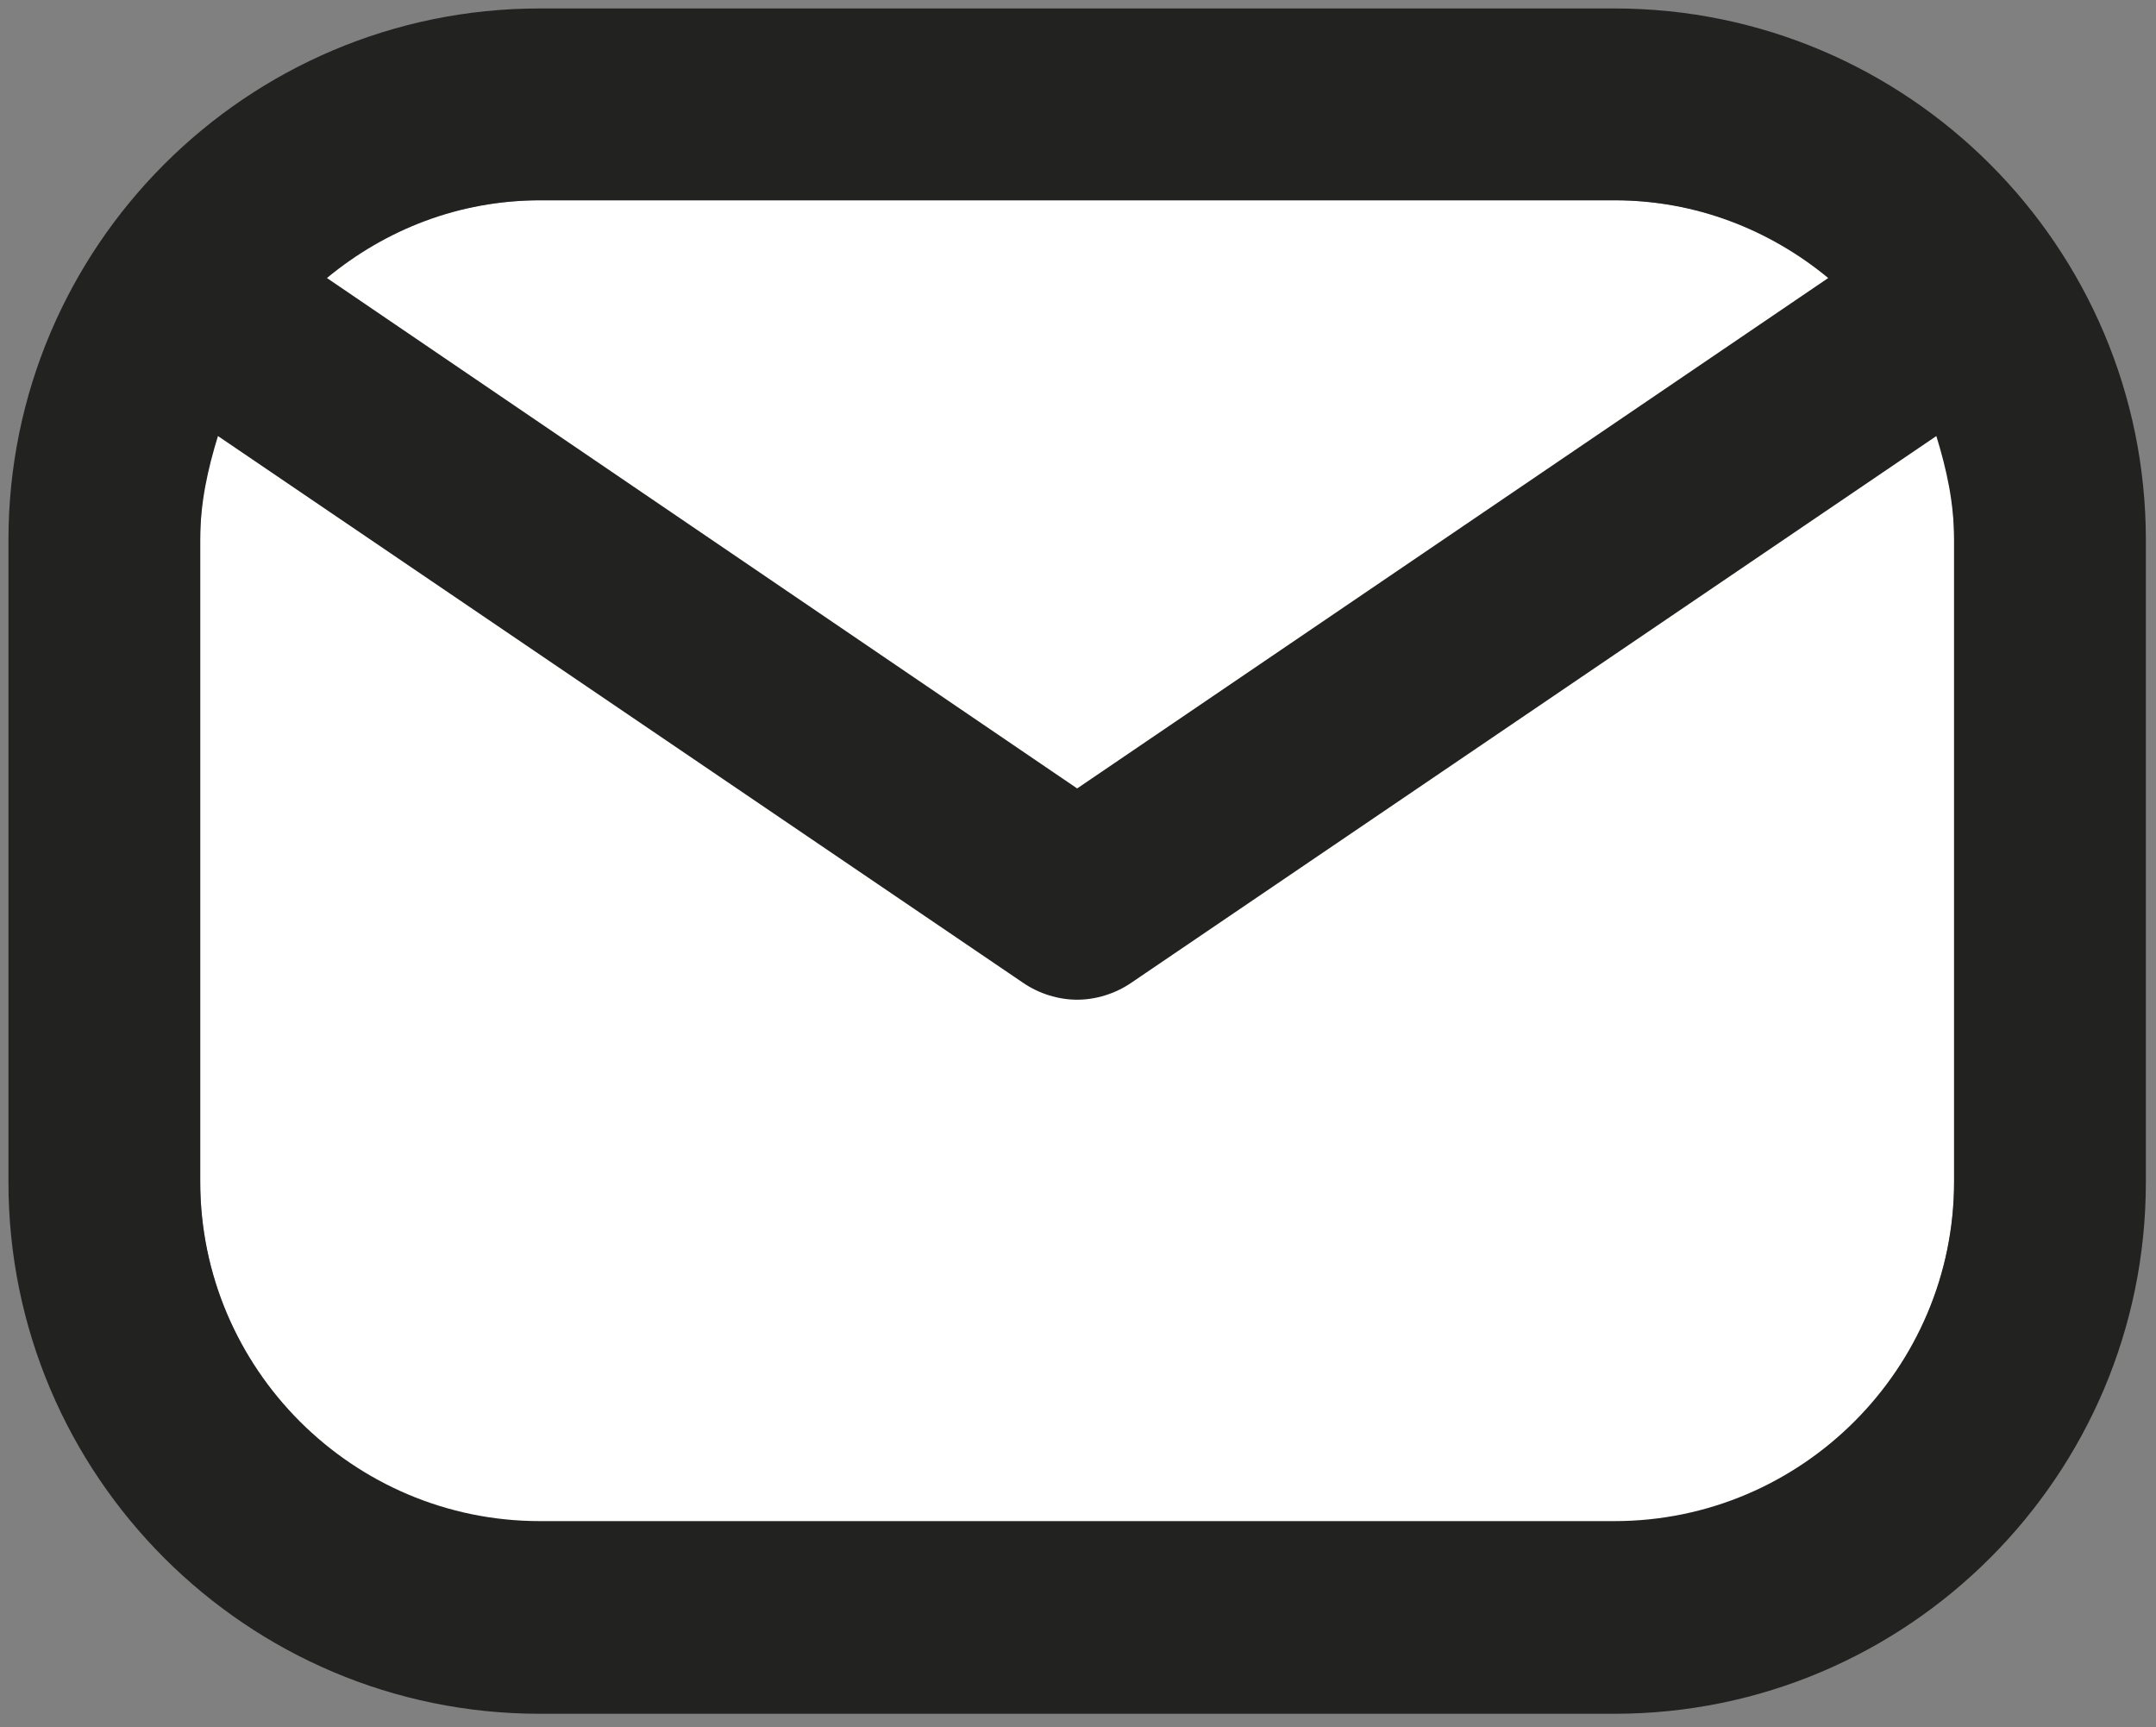
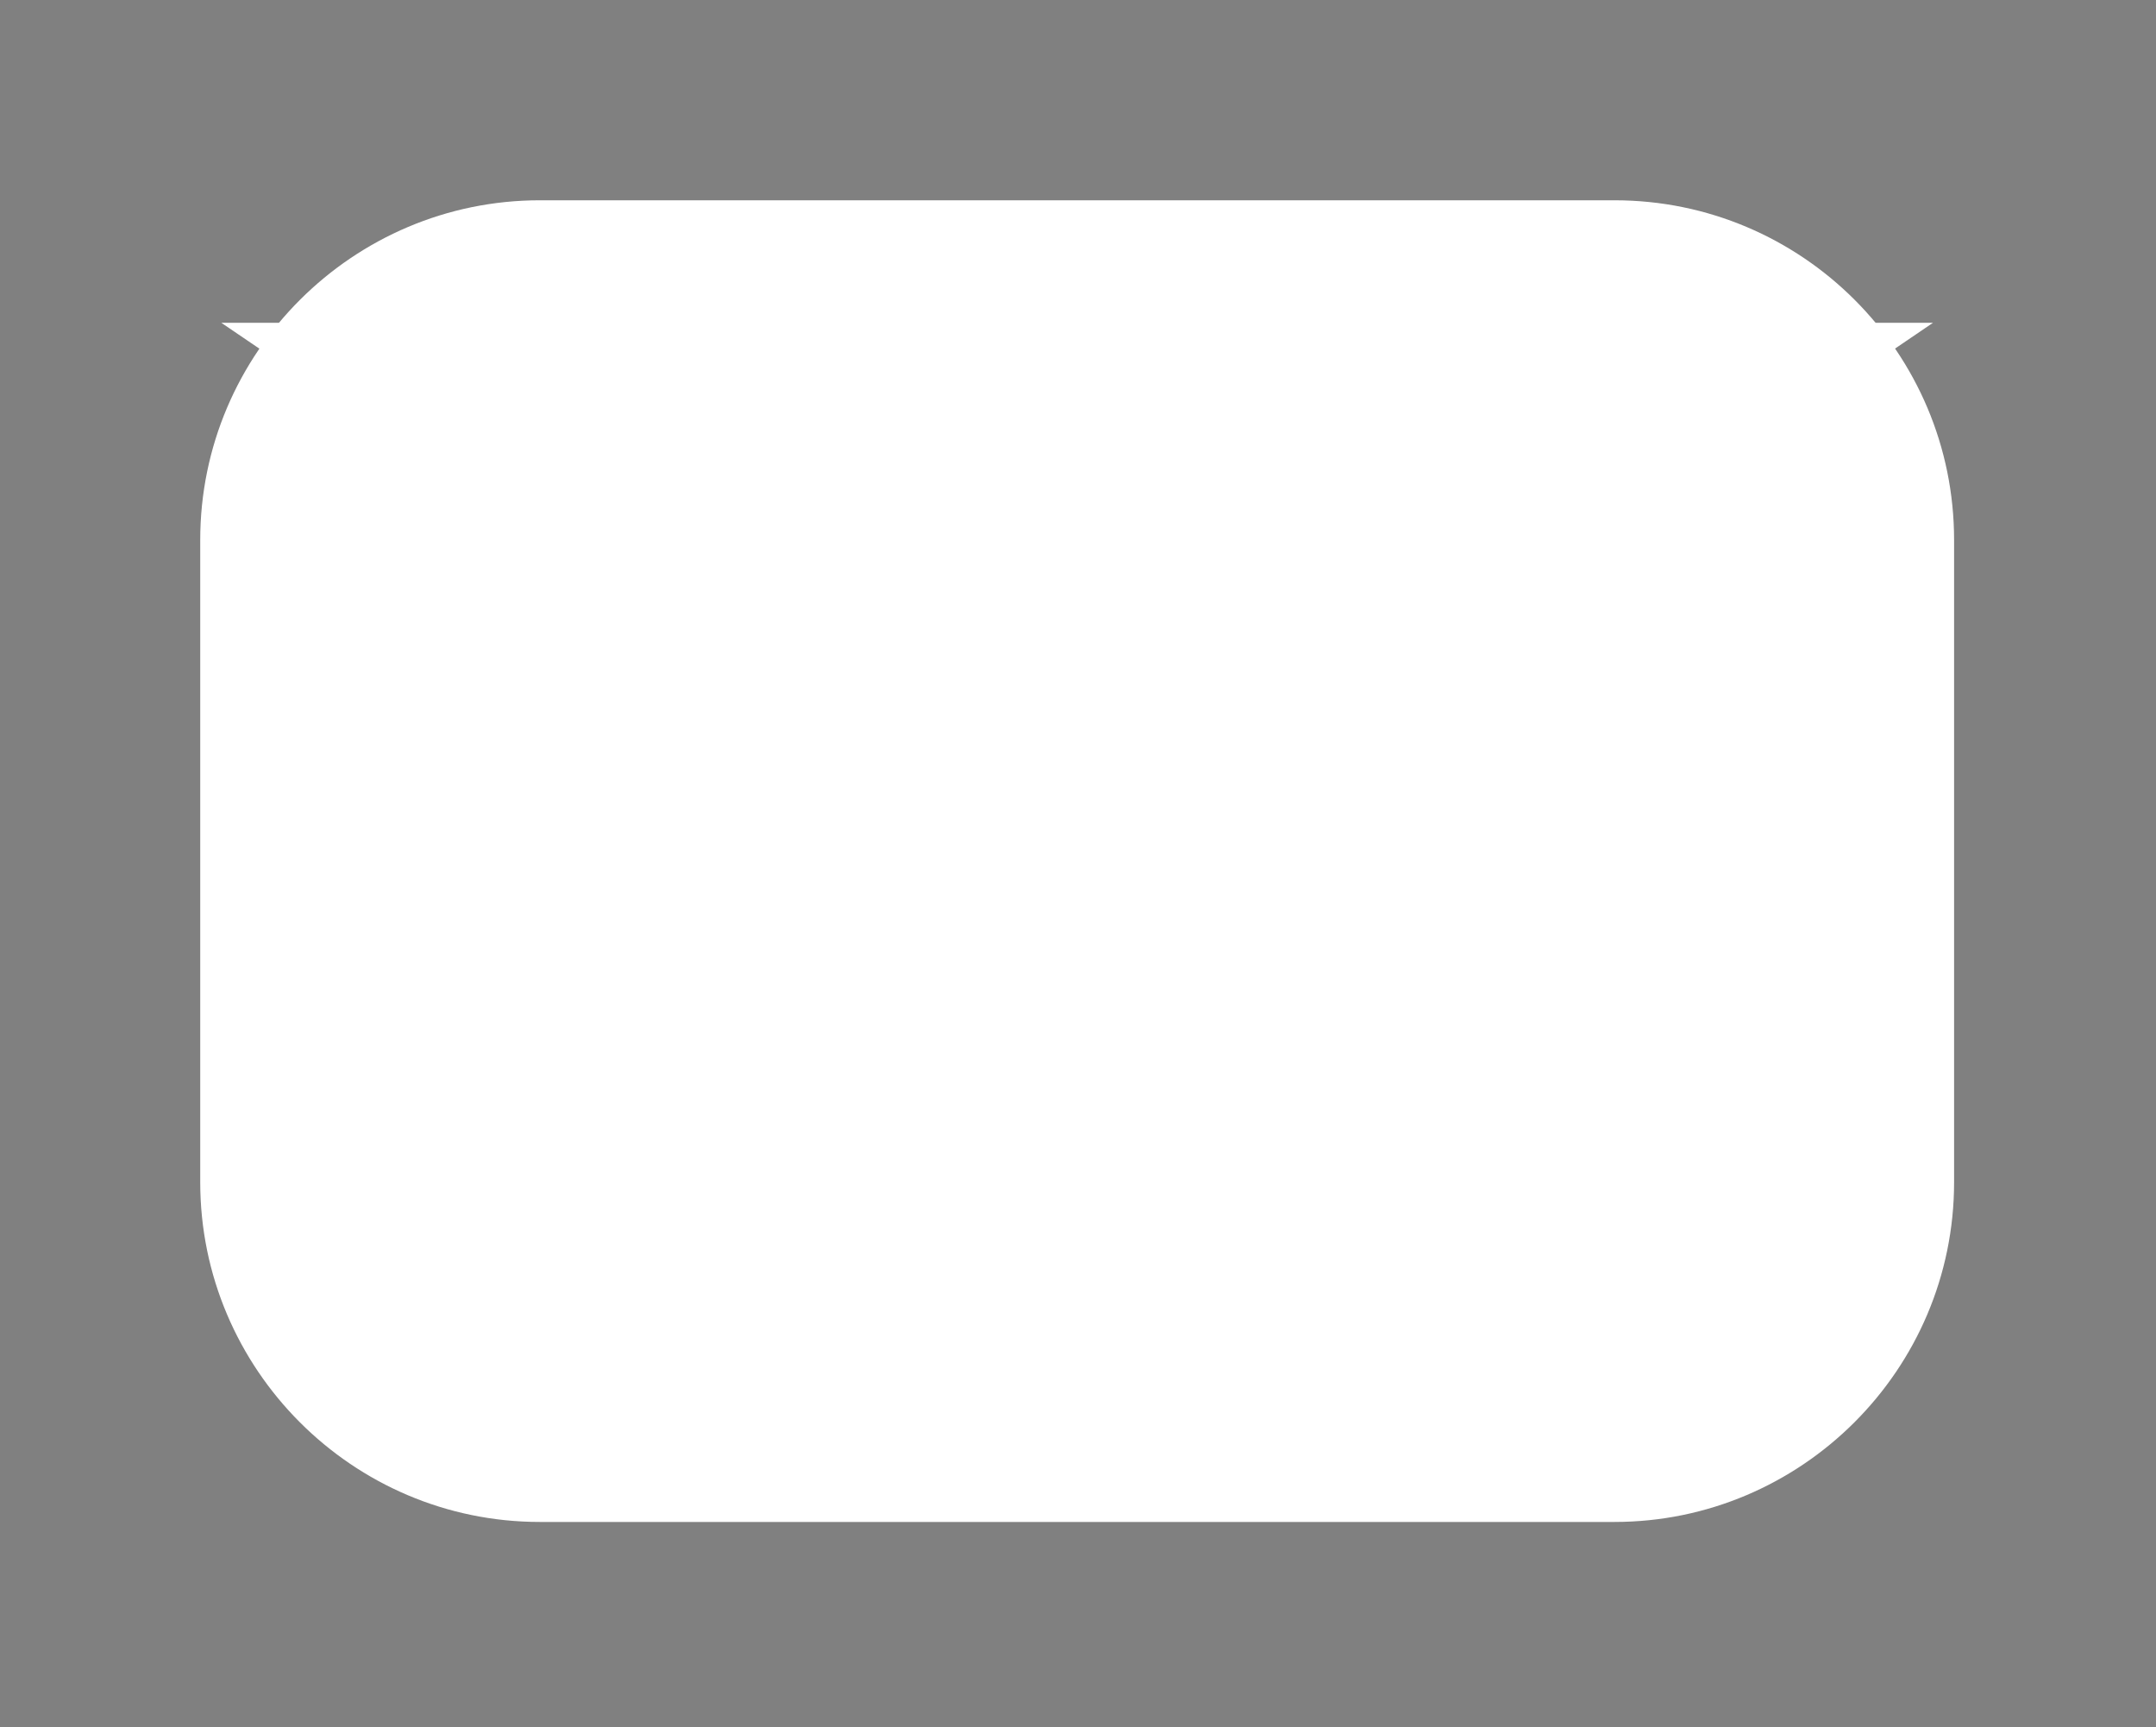
<svg xmlns="http://www.w3.org/2000/svg" version="1.0" id="레이어_1" x="0px" y="0px" viewBox="0 0 25.52 20.44" style="enable-background:new 0 0 25.52 20.44;" xml:space="preserve">
  <rect x="0" y="0" width="25.52" height="20.44" fill="#808080" stroke="none" />
  <style type="text/css">
	.st0{fill:#FFFFFF;}
	.st1{fill:#222221;}
</style>
  <g>
    <g>
      <path class="st0" d="M19.11,2.37H6.39c-2.21,0-4.02,1.8-4.02,4.02v7.6c0,2.21,1.8,4.02,4.02,4.02h12.72c2.21,0,4.02-1.8,4.02-4.02    v-7.6C23.13,4.17,21.33,2.37,19.11,2.37z" />
      <g>
        <polyline class="st0" points="22.88,3.82 12.75,10.7 2.62,3.82    " />
-         <path class="st1" d="M19.11,0.1H6.39c-3.47,0-6.29,2.82-6.29,6.29v7.6c0,3.47,2.82,6.29,6.29,6.29h12.72     c3.47,0,6.29-2.82,6.29-6.29v-7.6C25.4,2.92,22.58,0.1,19.11,0.1z M19.11,2.37c0.96,0,1.84,0.35,2.53,0.92l-8.89,6.04L3.87,3.29     c0.69-0.57,1.56-0.92,2.53-0.92H19.11z M23.13,13.98c0,2.21-1.8,4.02-4.02,4.02H6.39c-2.21,0-4.02-1.8-4.02-4.02v-7.6     c0-0.43,0.09-0.83,0.21-1.22l9.53,6.47c0.19,0.13,0.42,0.2,0.64,0.2c0.22,0,0.45-0.07,0.64-0.2l9.53-6.47     c0.12,0.39,0.21,0.79,0.21,1.22L23.13,13.98L23.13,13.98z" />
      </g>
    </g>
  </g>
</svg>